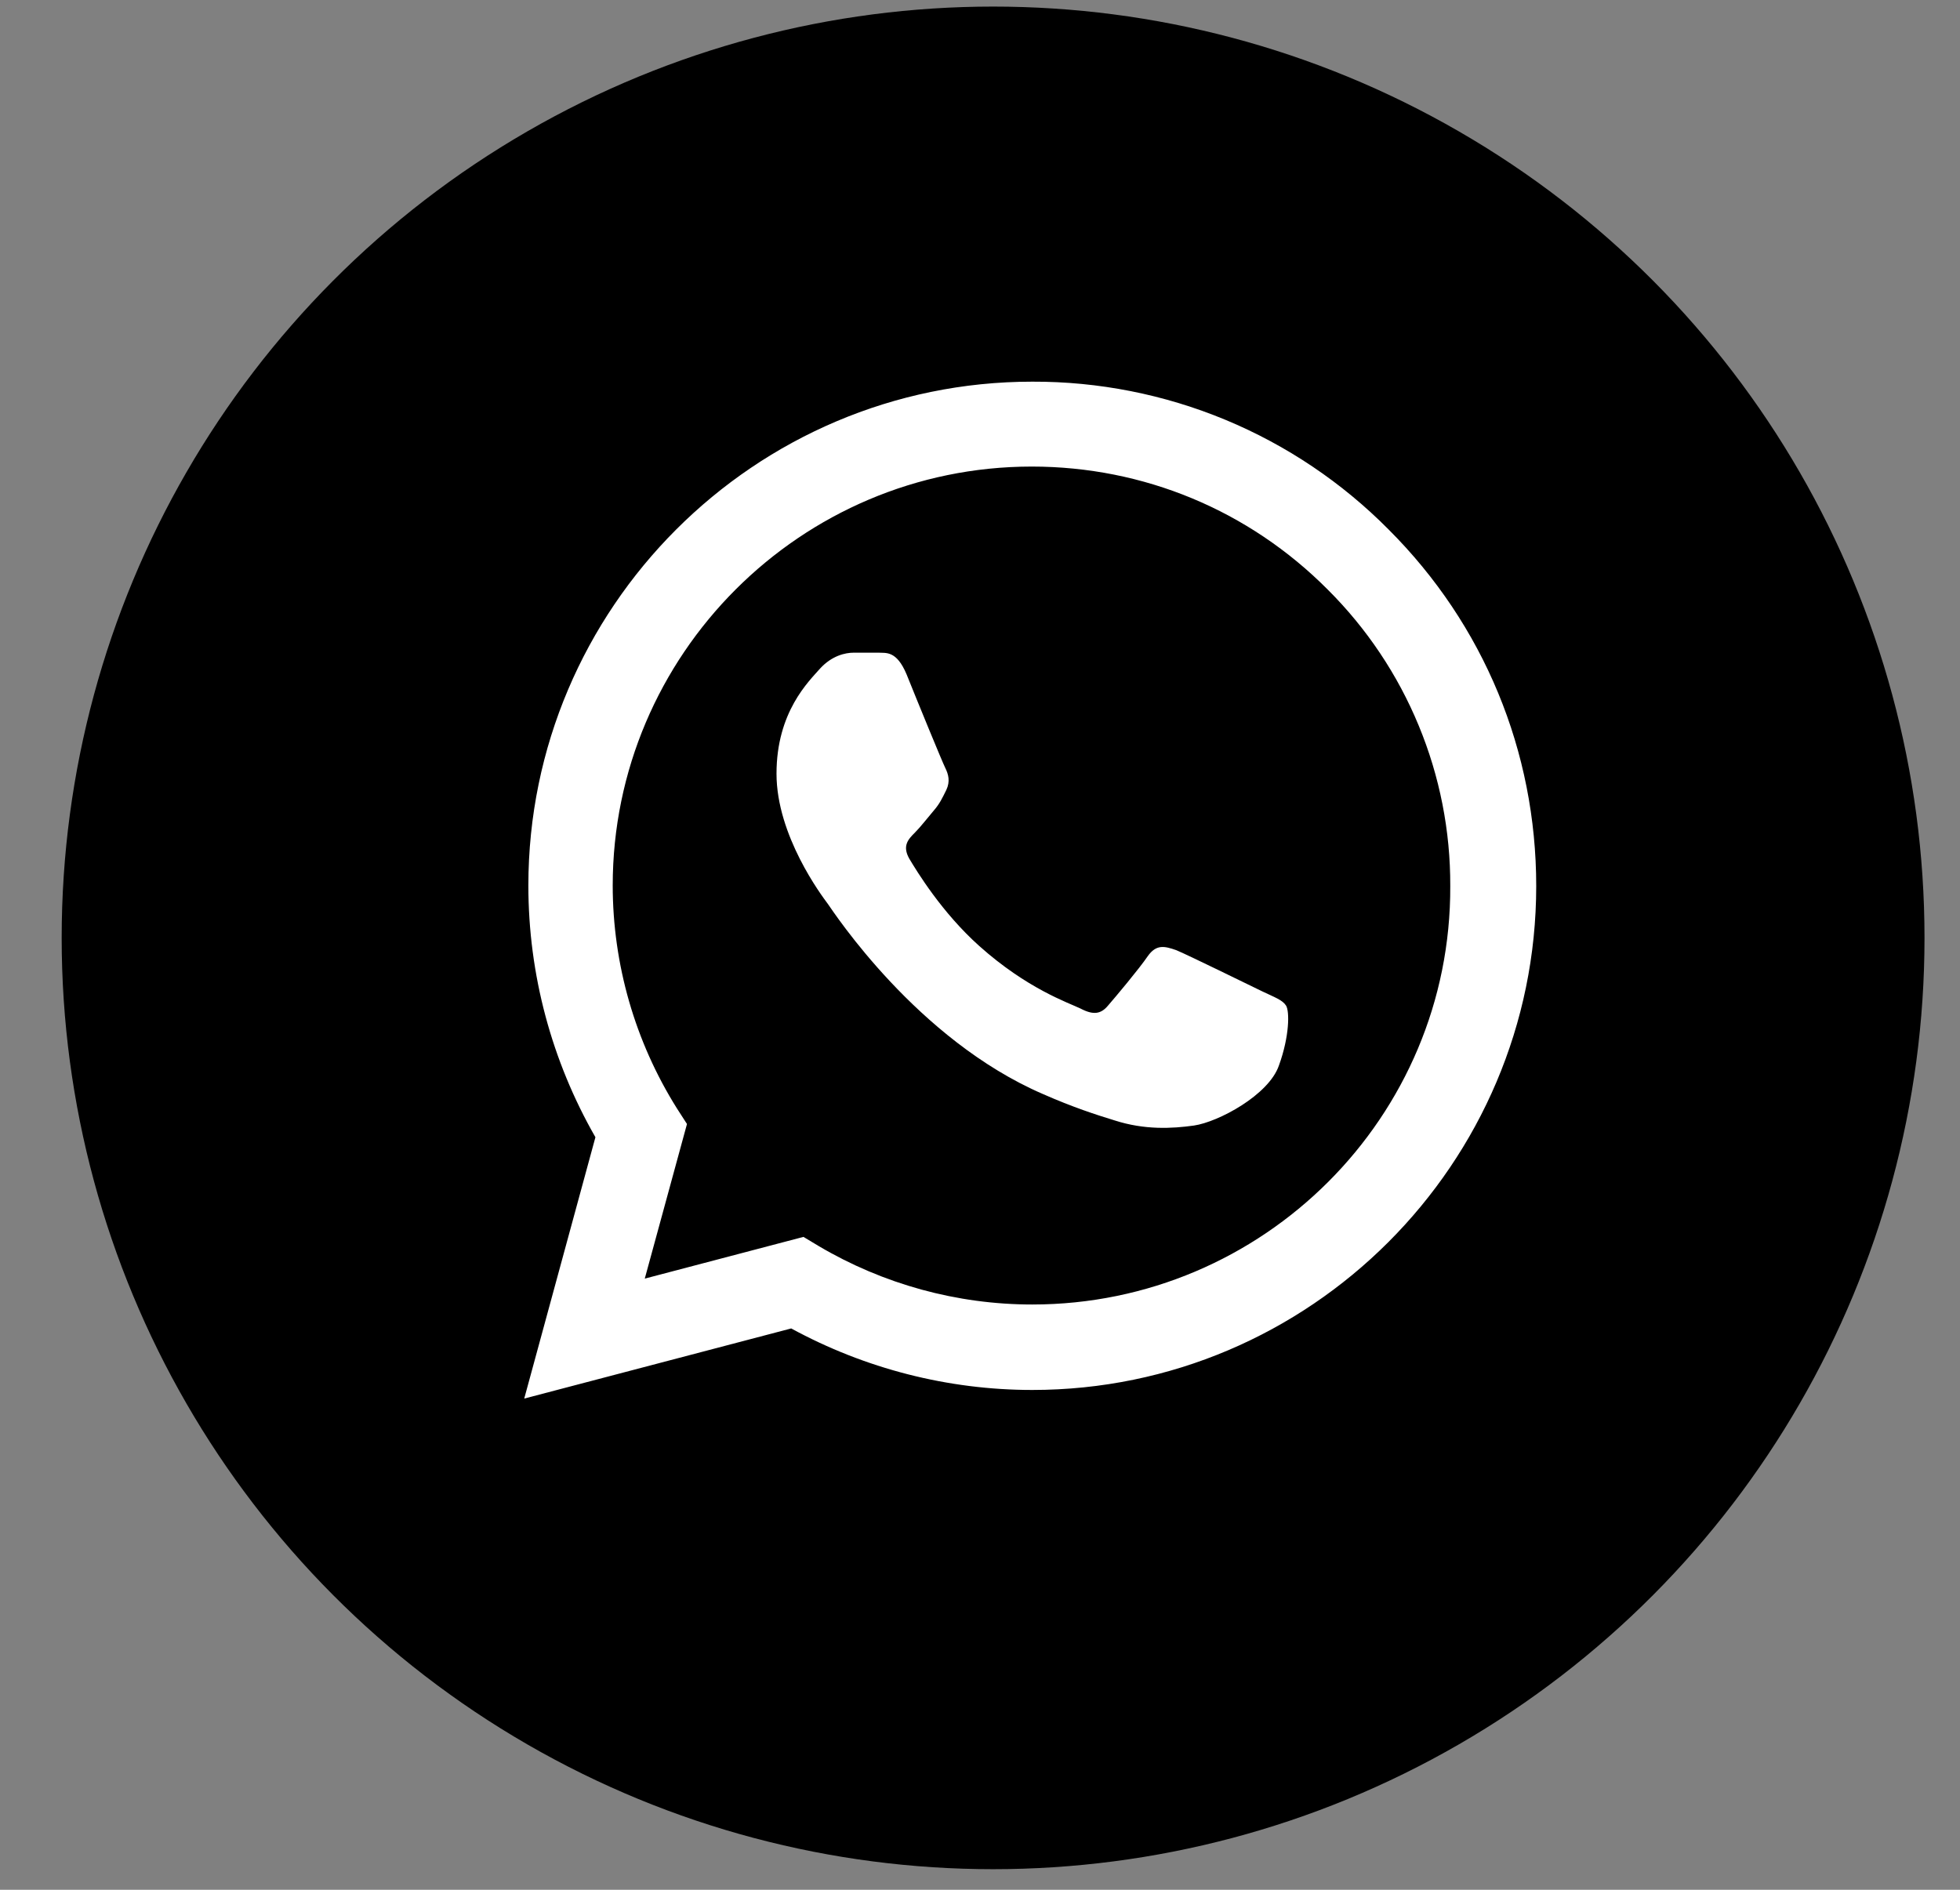
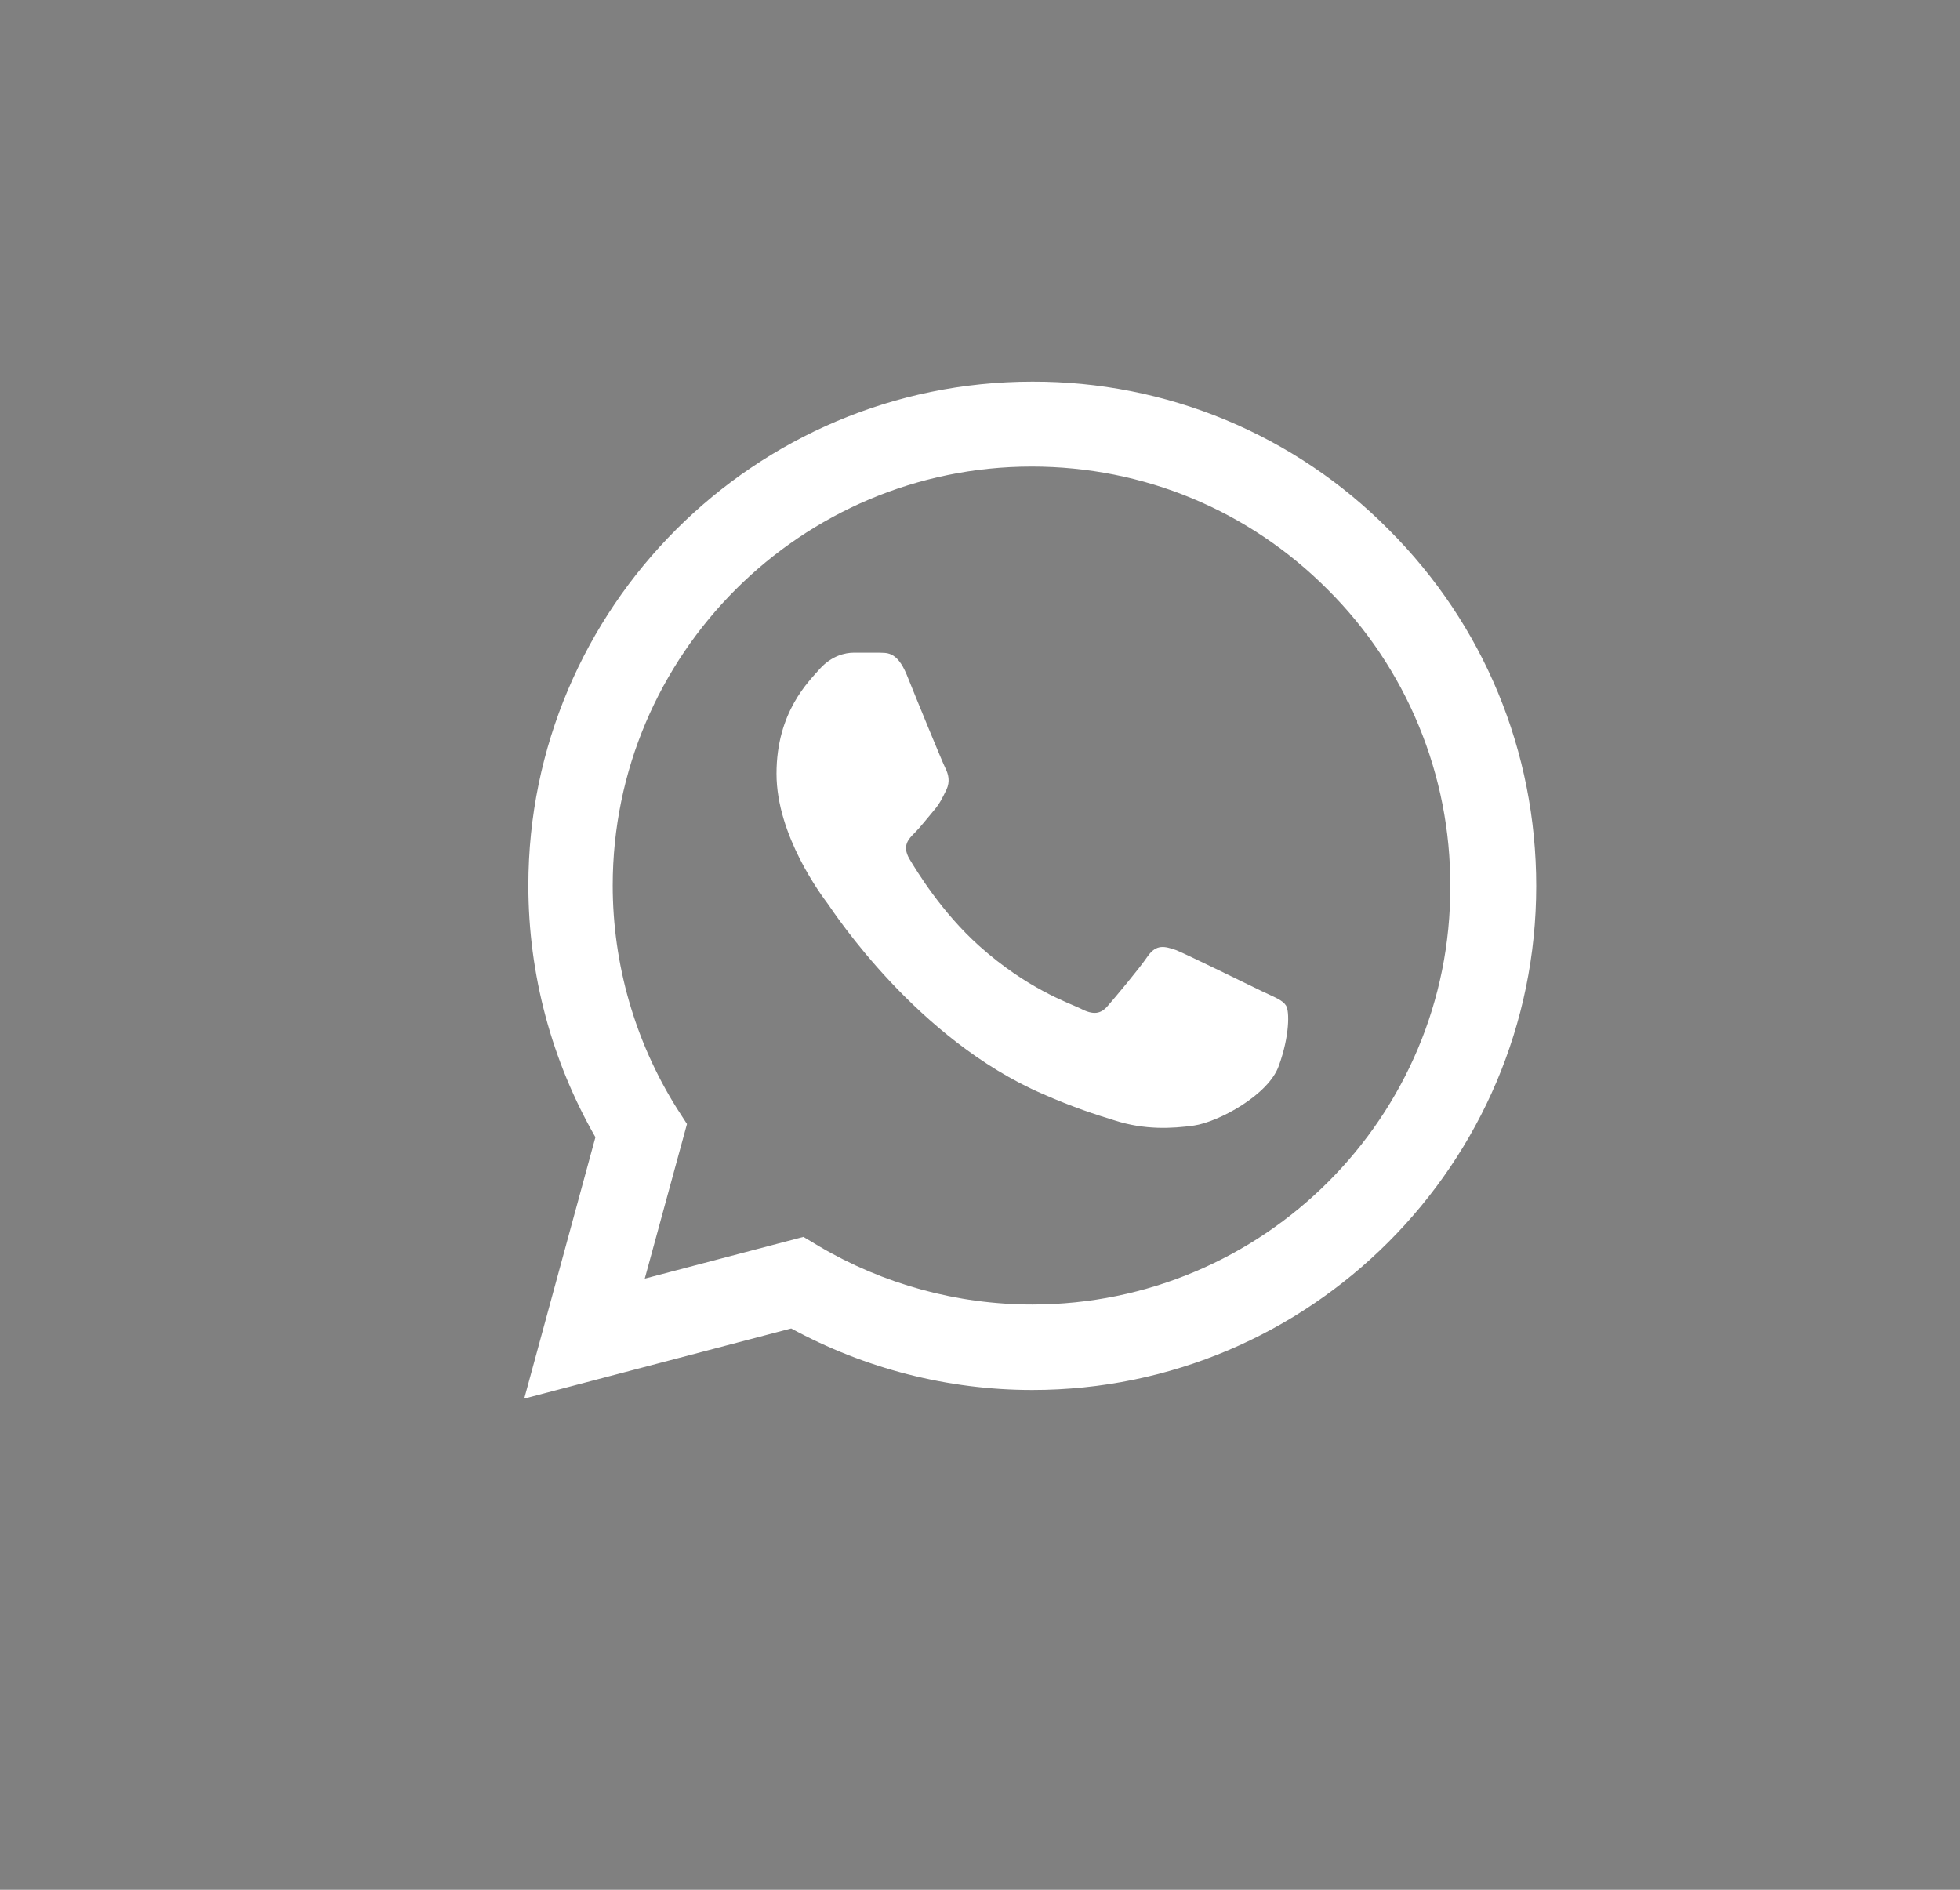
<svg xmlns="http://www.w3.org/2000/svg" width="28" height="27" viewBox="0 0 28 27" fill="none">
  <rect x="0" y="0" width="28" height="27" fill="#808080" stroke="none" />
-   <circle cx="14.187" cy="13.4" r="13.306" fill="black" />
  <path d="M19.839 7.567C19.173 6.894 18.38 6.361 17.506 5.998C16.631 5.635 15.693 5.45 14.747 5.453C10.78 5.453 7.548 8.686 7.548 12.652C7.548 13.924 7.882 15.159 8.506 16.248L7.489 19.982L11.303 18.98C12.357 19.554 13.541 19.859 14.747 19.859C18.713 19.859 21.946 16.626 21.946 12.659C21.946 10.734 21.198 8.925 19.839 7.567ZM14.747 18.638C13.672 18.638 12.618 18.348 11.696 17.803L11.478 17.672L9.211 18.268L9.814 16.059L9.669 15.834C9.071 14.88 8.754 13.778 8.753 12.652C8.753 9.354 11.441 6.666 14.739 6.666C16.338 6.666 17.841 7.291 18.968 8.424C19.525 8.979 19.967 9.639 20.267 10.366C20.568 11.093 20.721 11.873 20.718 12.659C20.733 15.958 18.045 18.638 14.747 18.638ZM18.03 14.163C17.849 14.076 16.962 13.64 16.803 13.575C16.636 13.517 16.519 13.488 16.396 13.662C16.272 13.844 15.931 14.25 15.829 14.367C15.727 14.49 15.618 14.505 15.437 14.41C15.255 14.323 14.674 14.127 13.991 13.517C13.454 13.037 13.098 12.449 12.989 12.267C12.887 12.085 12.974 11.991 13.069 11.897C13.149 11.817 13.25 11.686 13.337 11.584C13.425 11.483 13.461 11.403 13.519 11.286C13.577 11.163 13.548 11.061 13.505 10.974C13.461 10.887 13.098 10.001 12.952 9.637C12.807 9.289 12.655 9.332 12.546 9.325H12.197C12.073 9.325 11.884 9.369 11.717 9.55C11.558 9.732 11.093 10.168 11.093 11.054C11.093 11.94 11.739 12.797 11.826 12.914C11.914 13.037 13.098 14.853 14.899 15.631C15.328 15.82 15.662 15.928 15.924 16.008C16.352 16.146 16.744 16.125 17.057 16.081C17.406 16.03 18.125 15.645 18.27 15.224C18.423 14.803 18.423 14.447 18.372 14.367C18.321 14.287 18.212 14.25 18.03 14.163Z" fill="white" />
</svg>